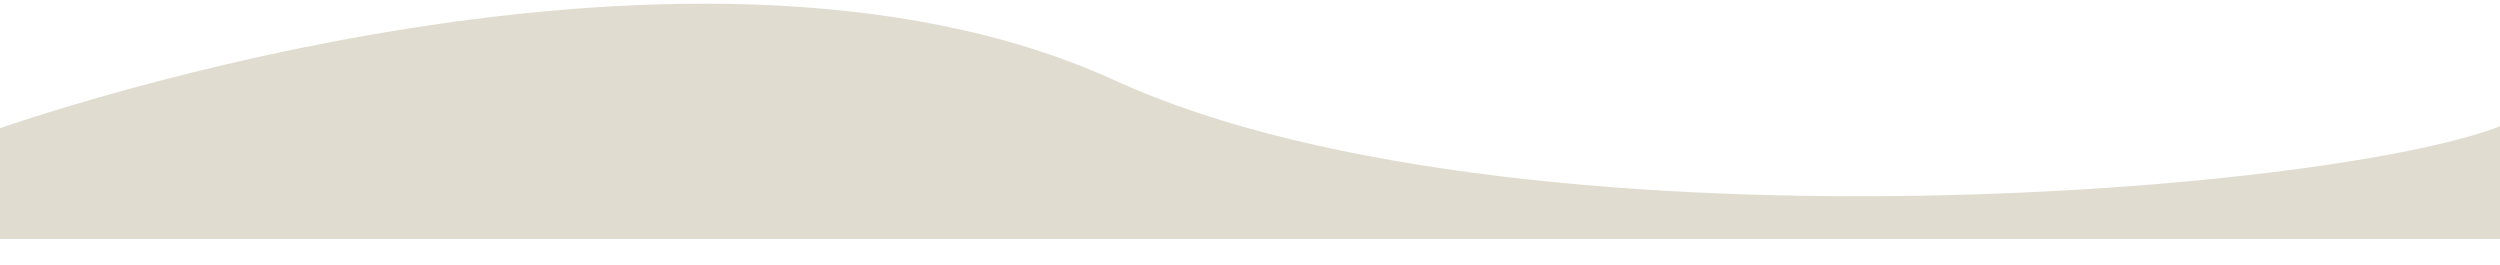
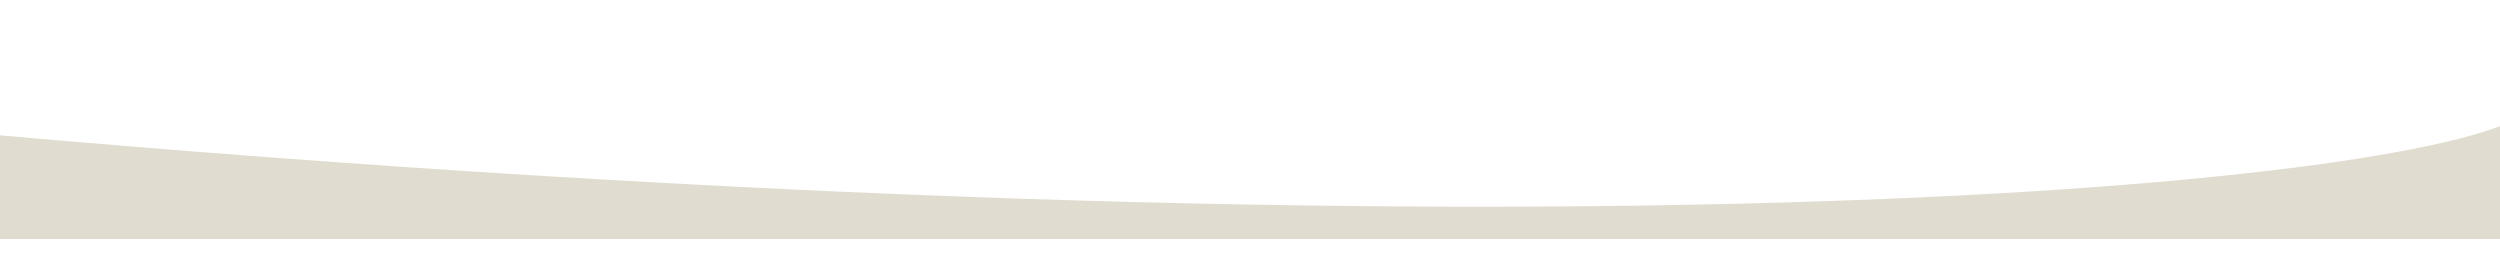
<svg xmlns="http://www.w3.org/2000/svg" width="1360" height="144" viewBox="0 0 1360 144" fill="none">
  <g filter="url(#filter0_d_73_3173)">
-     <path d="M1360 144H-25L-25 86.826C-25 86.826 352.854 -50.882 590.449 57.738C817.543 161.558 1312.14 114.912 1360 74.288V144Z" fill="#E0DDD0" />
+     <path d="M1360 144H-25L-25 86.826C817.543 161.558 1312.14 114.912 1360 74.288V144Z" fill="#E0DDD0" />
  </g>
  <defs>
    <filter id="filter0_d_73_3173" x="-25" y="-1.14441e-05" width="1403" height="144" filterUnits="userSpaceOnUse" color-interpolation-filters="sRGB">
      <feFlood flood-opacity="0" result="BackgroundImageFix" />
      <feColorMatrix in="SourceAlpha" type="matrix" values="0 0 0 0 0 0 0 0 0 0 0 0 0 0 0 0 0 0 127 0" result="hardAlpha" />
      <feOffset dx="16" dy="-14" />
      <feGaussianBlur stdDeviation="1" />
      <feComposite in2="hardAlpha" operator="out" />
      <feColorMatrix type="matrix" values="0 0 0 0 0.108 0 0 0 0 0.121 0 0 0 0 0.134 0 0 0 0.25 0" />
      <feBlend mode="normal" in2="BackgroundImageFix" result="effect1_dropShadow_73_3173" />
      <feBlend mode="normal" in="SourceGraphic" in2="effect1_dropShadow_73_3173" result="shape" />
    </filter>
  </defs>
</svg>